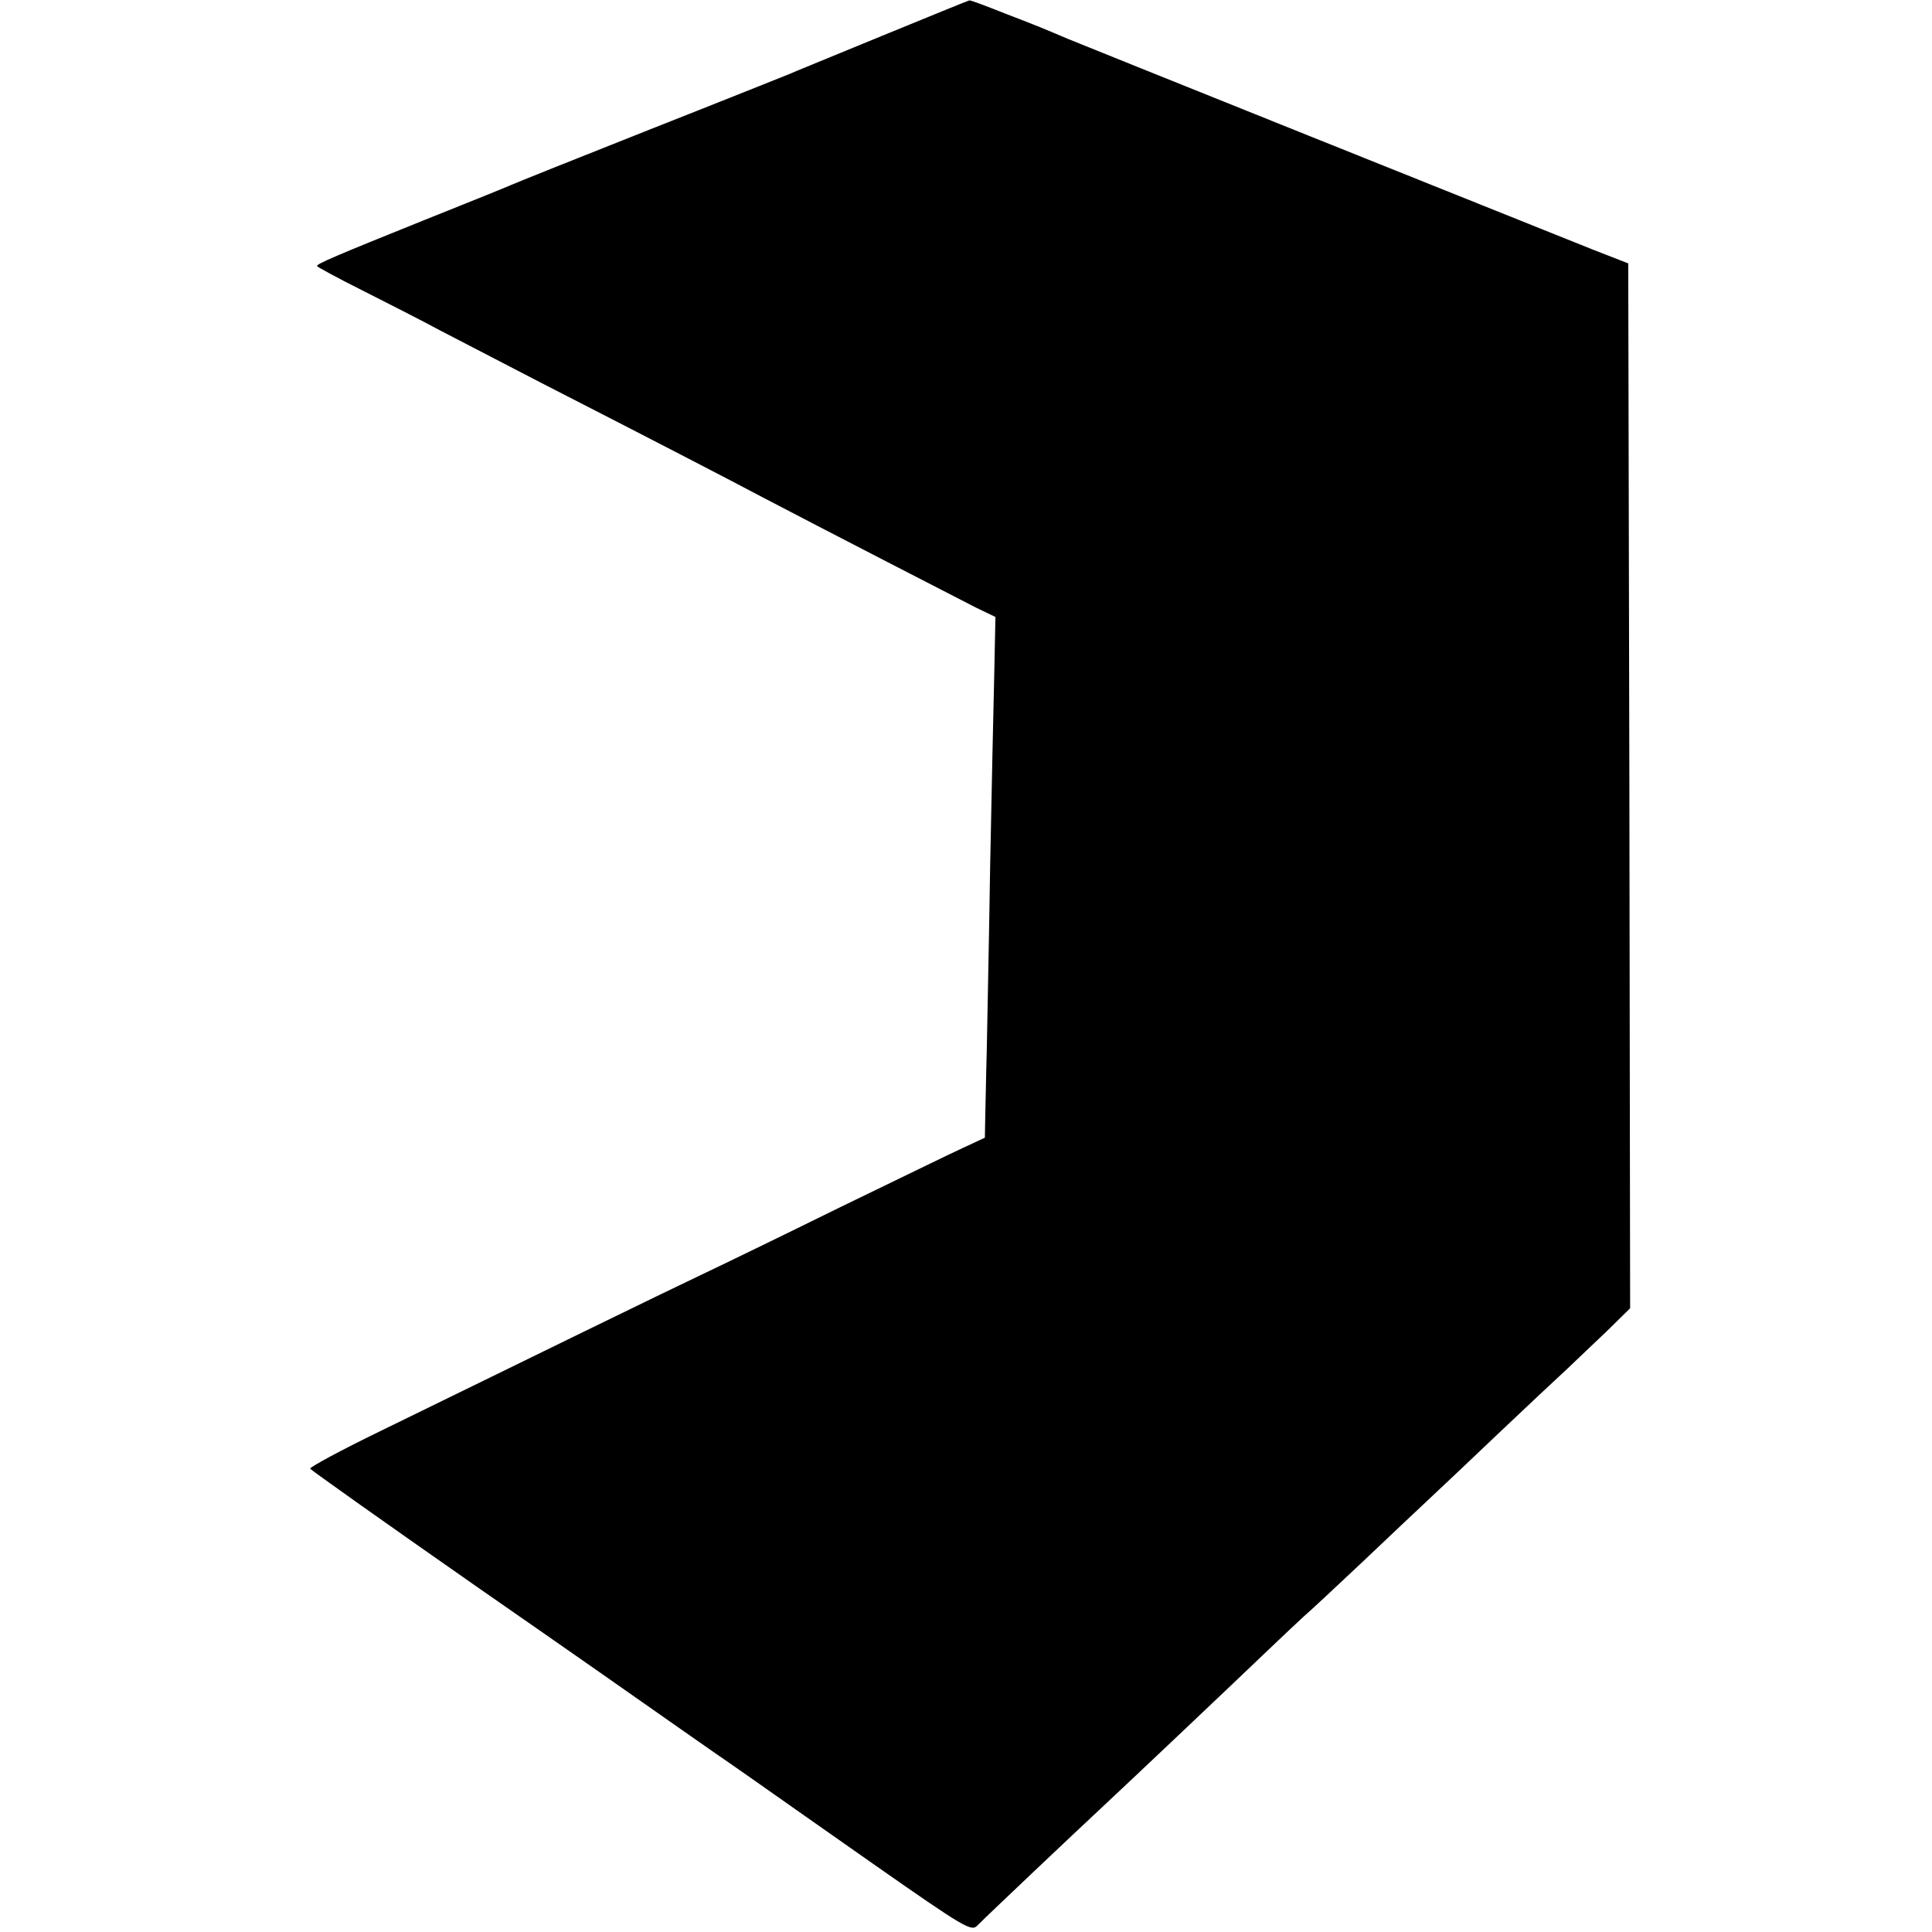
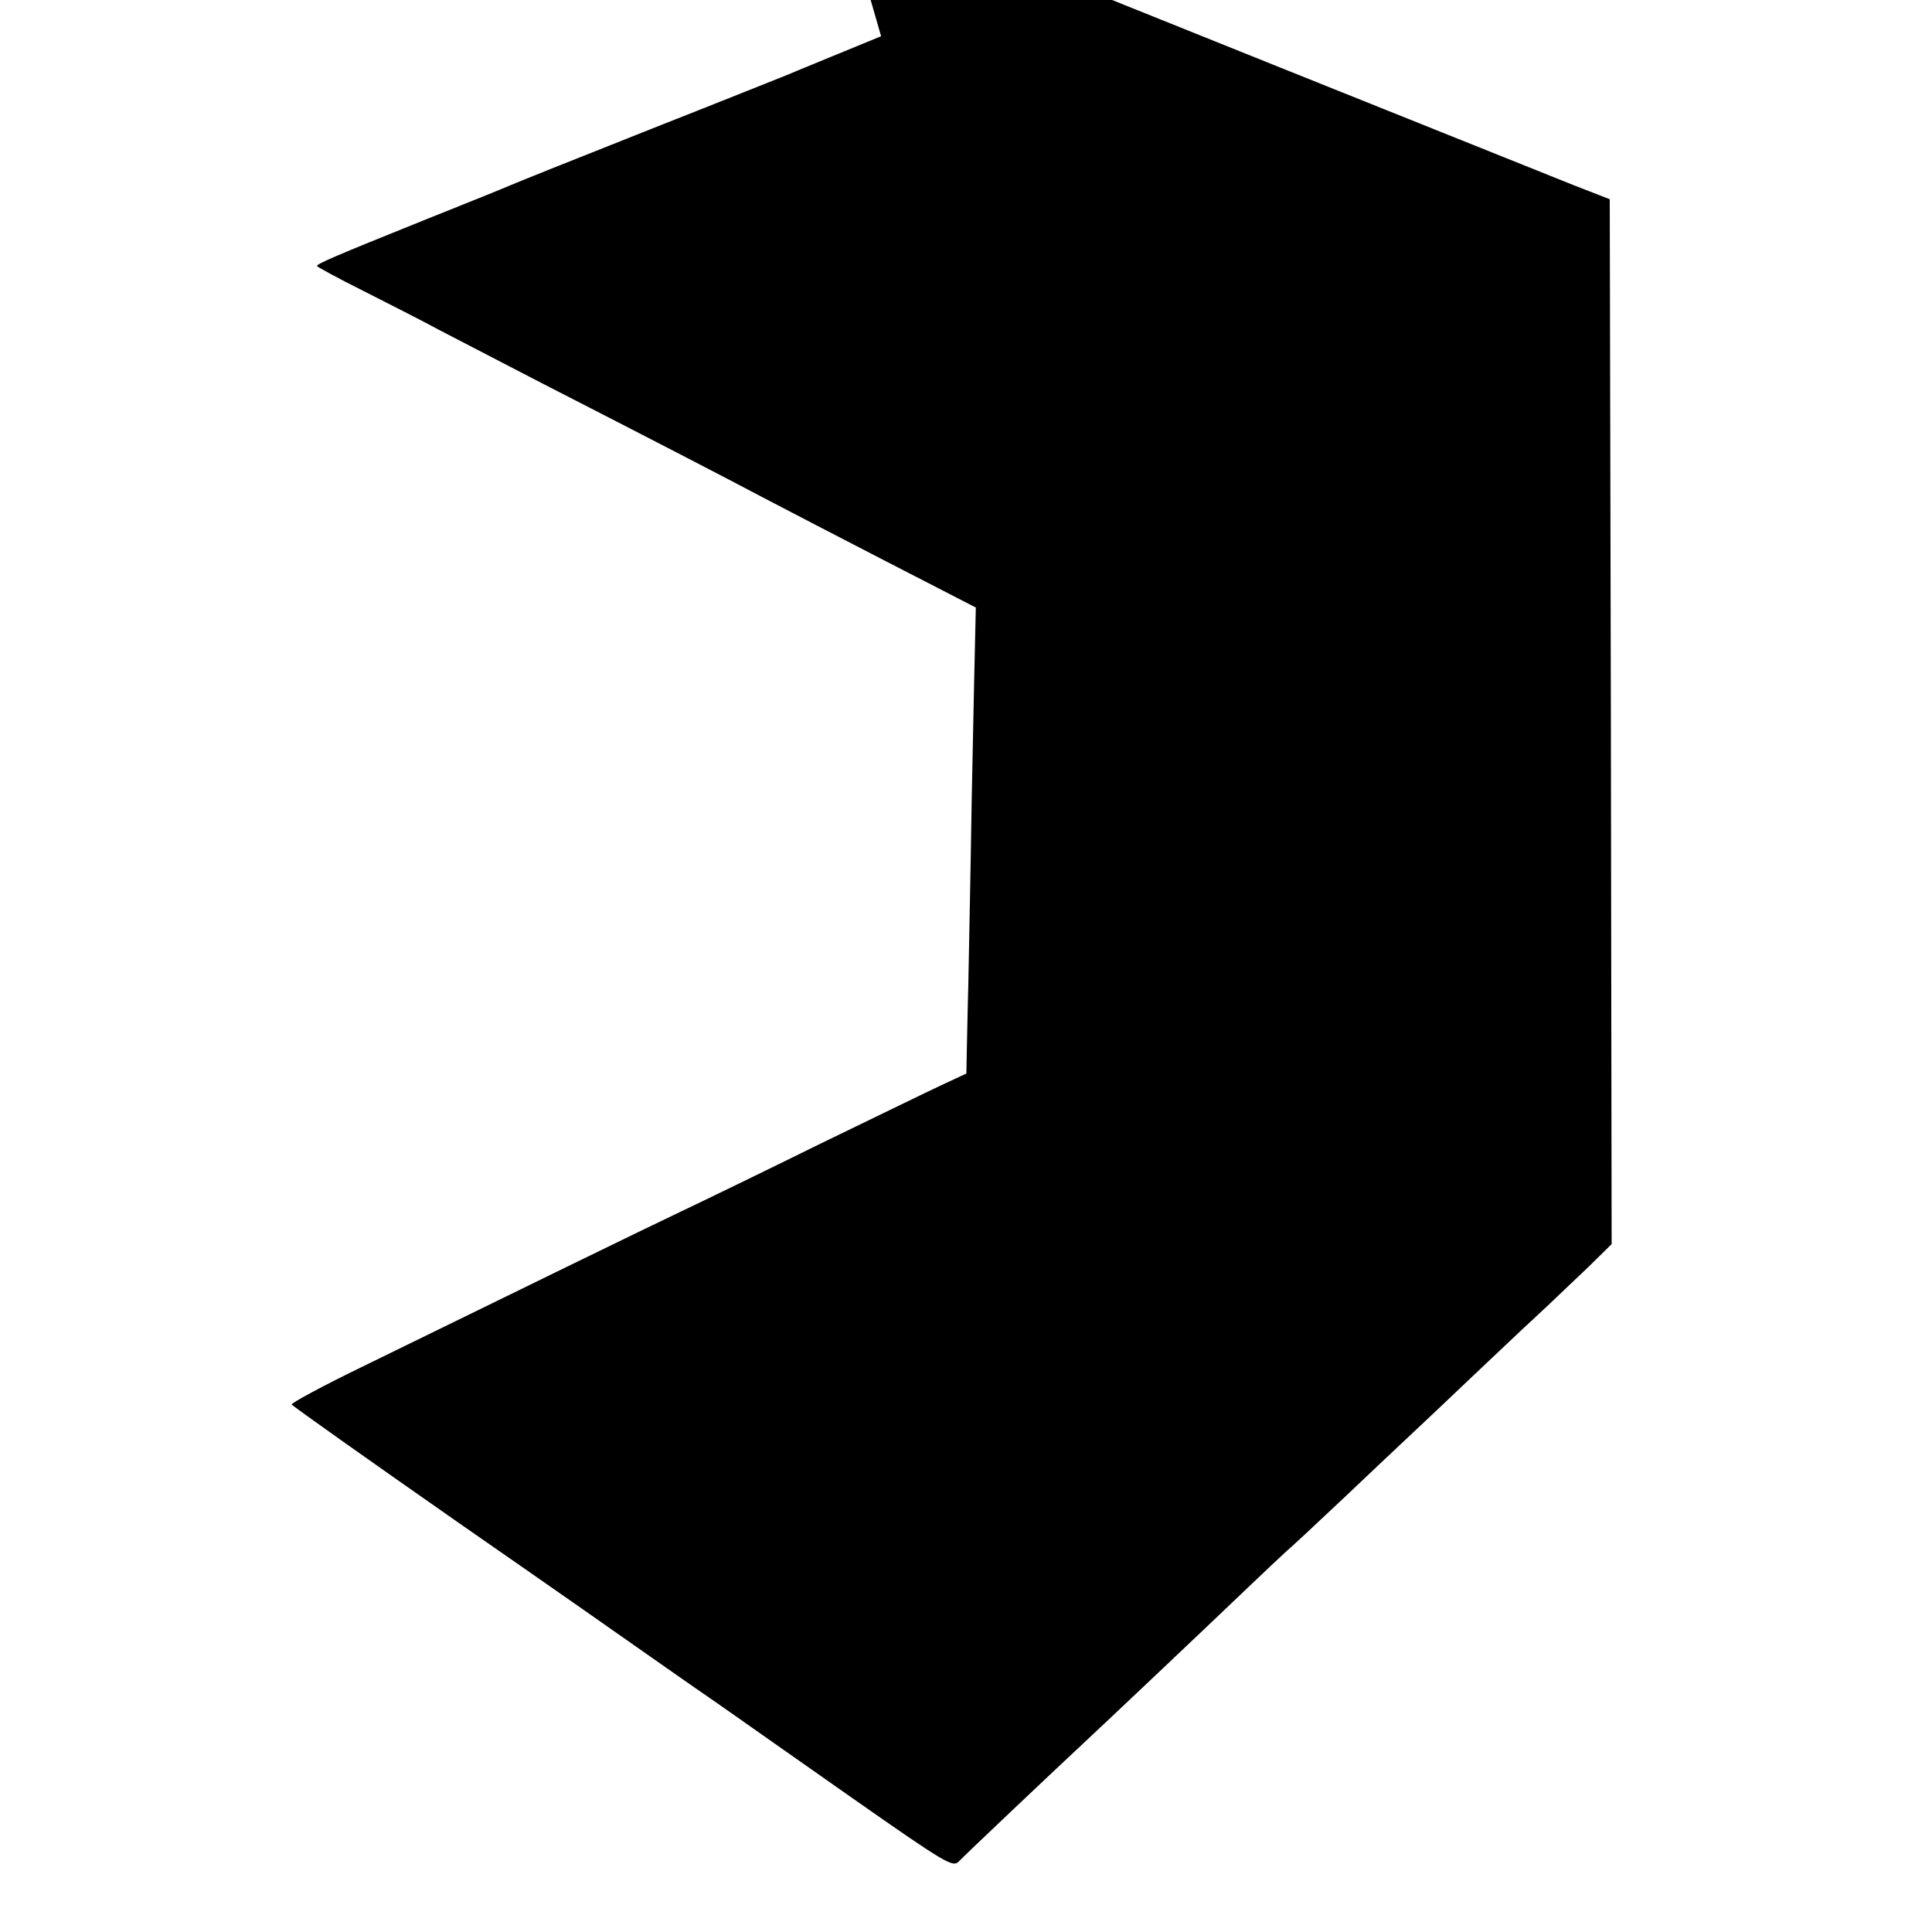
<svg xmlns="http://www.w3.org/2000/svg" version="1.0" width="512pt" height="512pt" viewBox="0 0 512 512" preserveAspectRatio="xMidYMid meet">
  <g transform="translate(0,512) scale(0.1,-0.1)" fill="#000000" stroke="none">
-     <path d="M2335 5024 c-126 -52 -237 -97 -245 -101 -8 -3 -172 -69 -365 -145 -192 -76 -359 -143 -370 -148 -11 -5 -117 -48 -235 -95 -231 -93 -280 -114 -280 -120 0 -2 55 -32 123 -66 67 -34 158 -80 202 -104 44 -23 166 -86 270 -140 287 -147 490 -252 590 -305 145 -76 506 -262 561 -290 l52 -25 -3 -145 c-2 -80 -7 -311 -11 -515 -3 -203 -8 -424 -9 -490 -2 -66 -3 -145 -4 -175 l-1 -55 -58 -27 c-31 -14 -178 -86 -327 -158 -148 -73 -315 -154 -370 -180 -95 -45 -433 -210 -848 -413 -103 -50 -186 -95 -185 -99 2 -4 201 -145 443 -314 242 -168 472 -329 510 -356 39 -27 108 -76 155 -108 47 -33 92 -64 100 -70 8 -6 134 -94 279 -196 250 -175 265 -183 281 -167 16 17 258 246 330 313 55 51 336 317 430 407 47 45 95 90 106 100 12 10 82 75 155 144 74 70 154 146 179 169 25 23 108 102 185 175 77 73 158 149 180 169 22 21 68 65 103 98 l62 61 -2 1384 -3 1385 -95 37 c-258 103 -1359 545 -1390 558 -59 25 -72 31 -166 67 -50 20 -93 36 -95 35 -2 0 -107 -43 -234 -95z" />
+     <path d="M2335 5024 c-126 -52 -237 -97 -245 -101 -8 -3 -172 -69 -365 -145 -192 -76 -359 -143 -370 -148 -11 -5 -117 -48 -235 -95 -231 -93 -280 -114 -280 -120 0 -2 55 -32 123 -66 67 -34 158 -80 202 -104 44 -23 166 -86 270 -140 287 -147 490 -252 590 -305 145 -76 506 -262 561 -290 c-2 -80 -7 -311 -11 -515 -3 -203 -8 -424 -9 -490 -2 -66 -3 -145 -4 -175 l-1 -55 -58 -27 c-31 -14 -178 -86 -327 -158 -148 -73 -315 -154 -370 -180 -95 -45 -433 -210 -848 -413 -103 -50 -186 -95 -185 -99 2 -4 201 -145 443 -314 242 -168 472 -329 510 -356 39 -27 108 -76 155 -108 47 -33 92 -64 100 -70 8 -6 134 -94 279 -196 250 -175 265 -183 281 -167 16 17 258 246 330 313 55 51 336 317 430 407 47 45 95 90 106 100 12 10 82 75 155 144 74 70 154 146 179 169 25 23 108 102 185 175 77 73 158 149 180 169 22 21 68 65 103 98 l62 61 -2 1384 -3 1385 -95 37 c-258 103 -1359 545 -1390 558 -59 25 -72 31 -166 67 -50 20 -93 36 -95 35 -2 0 -107 -43 -234 -95z" />
  </g>
</svg>